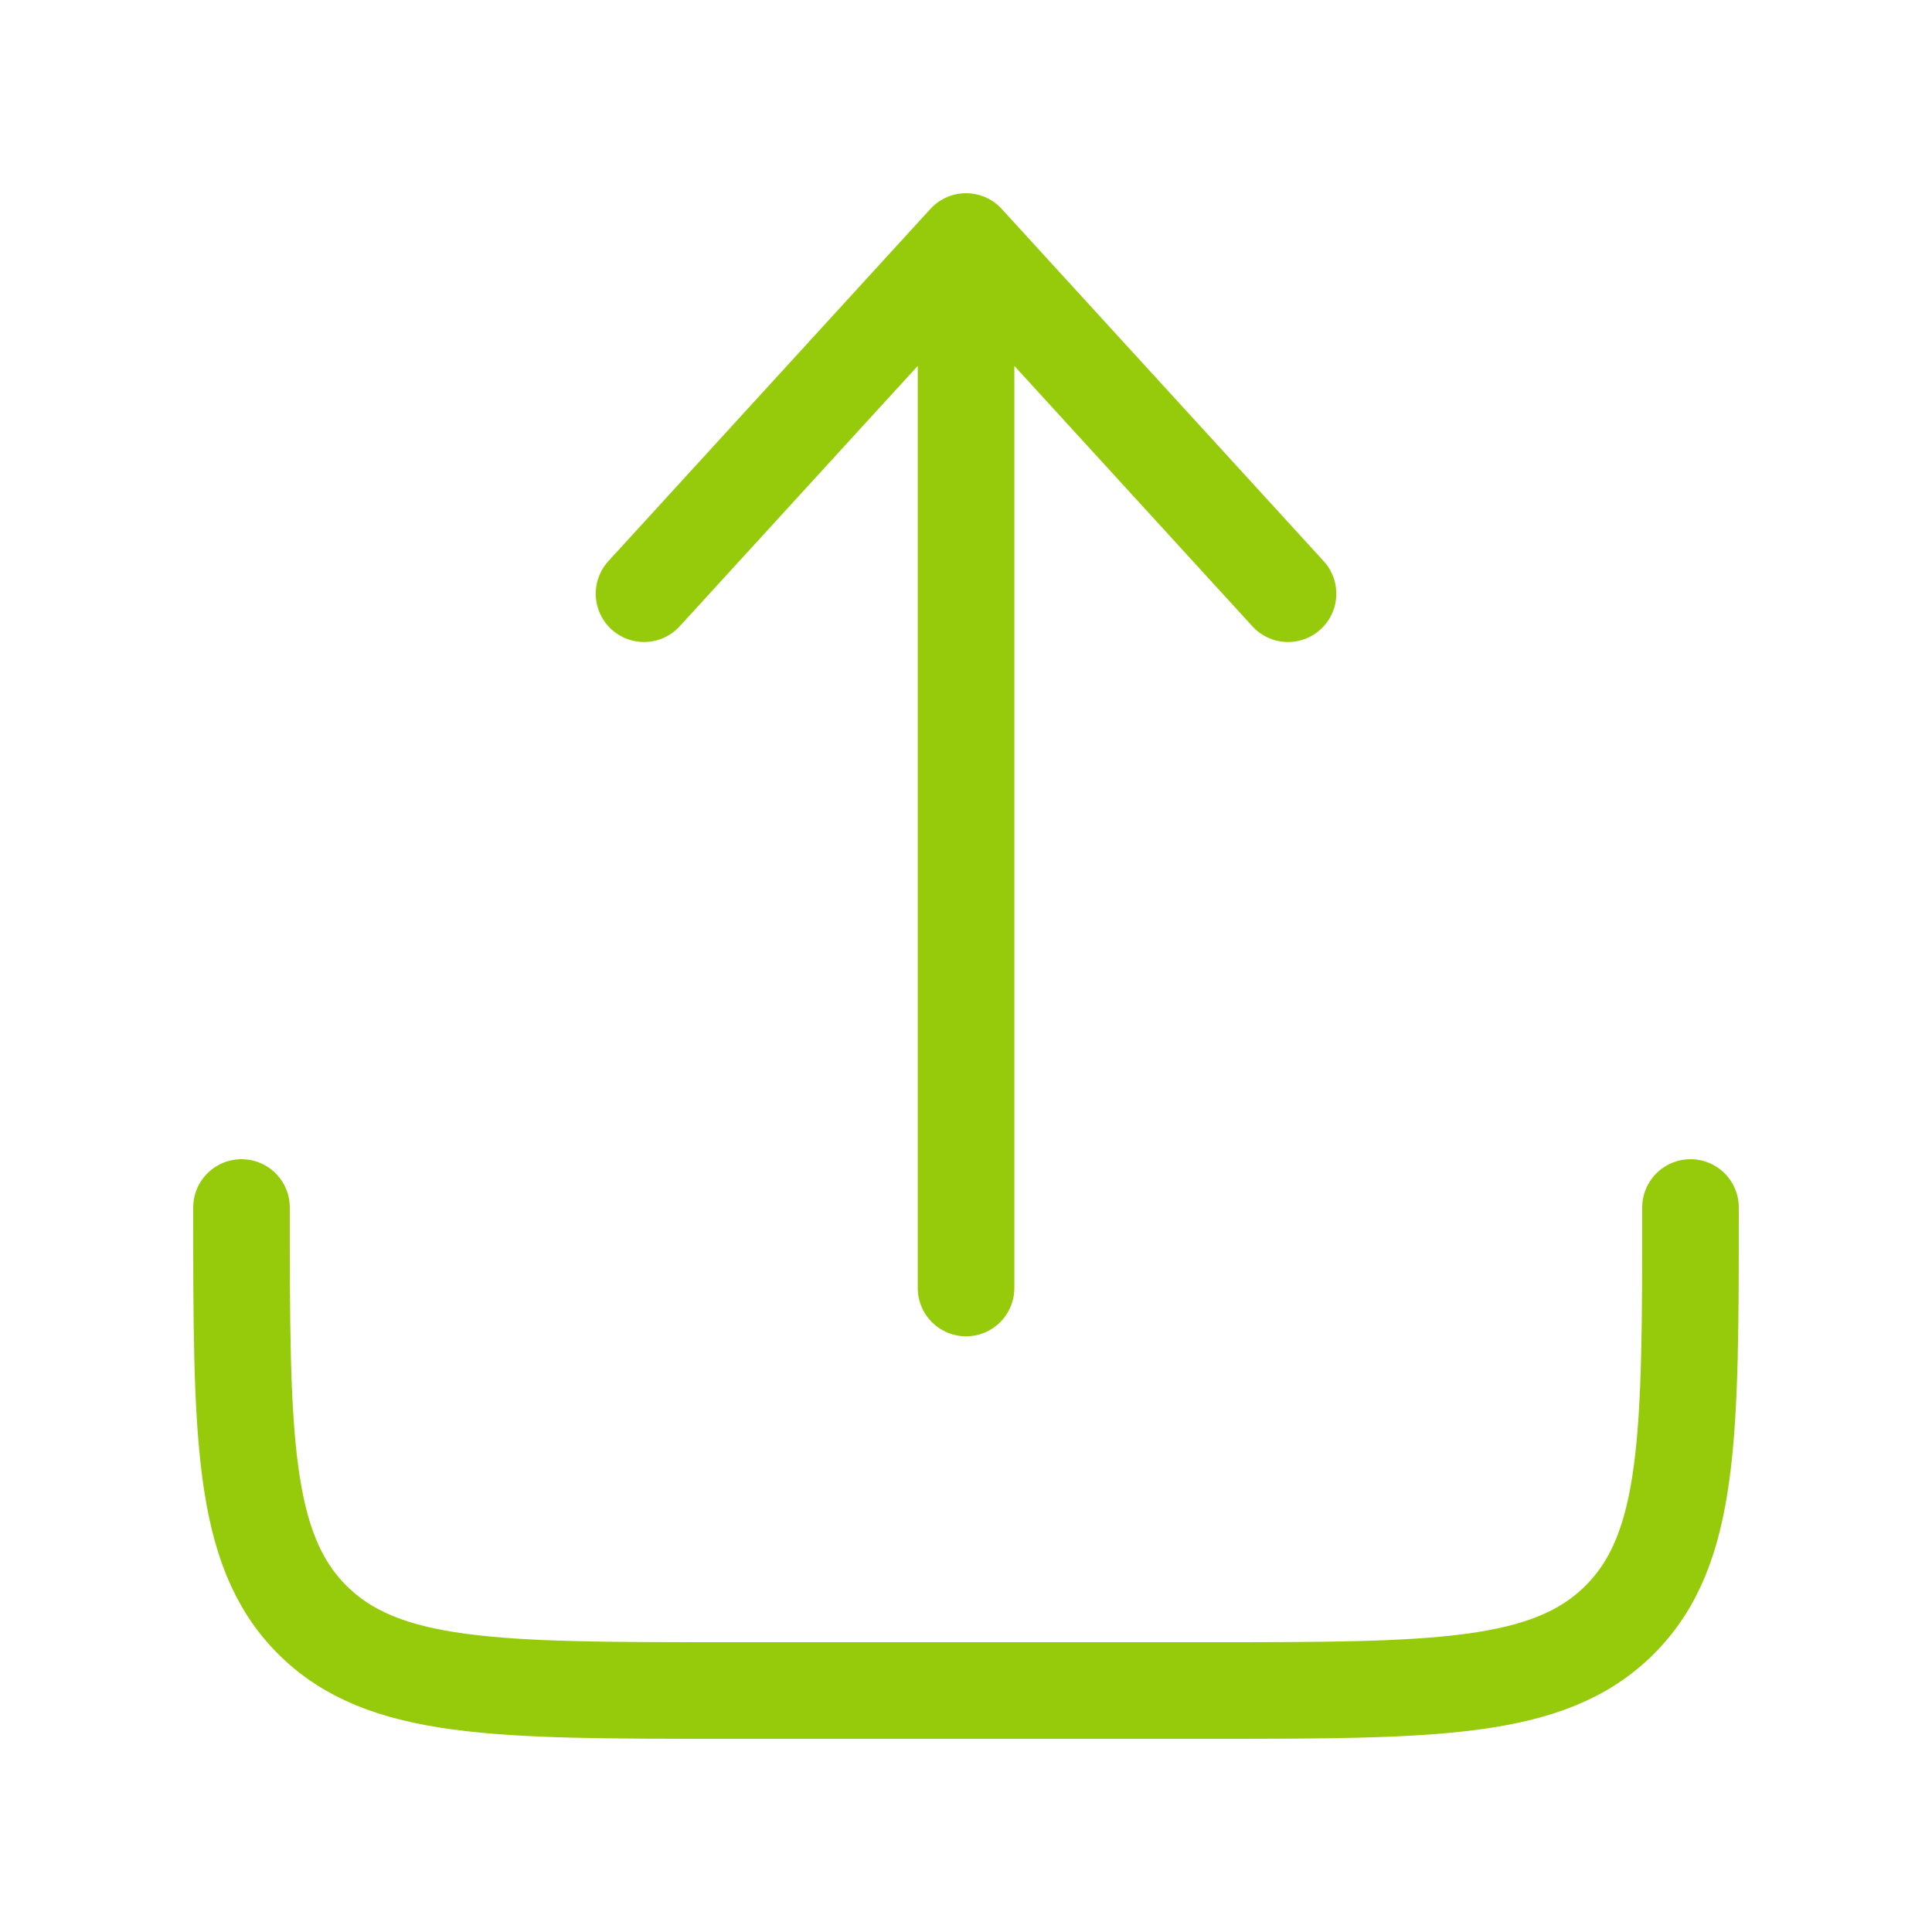
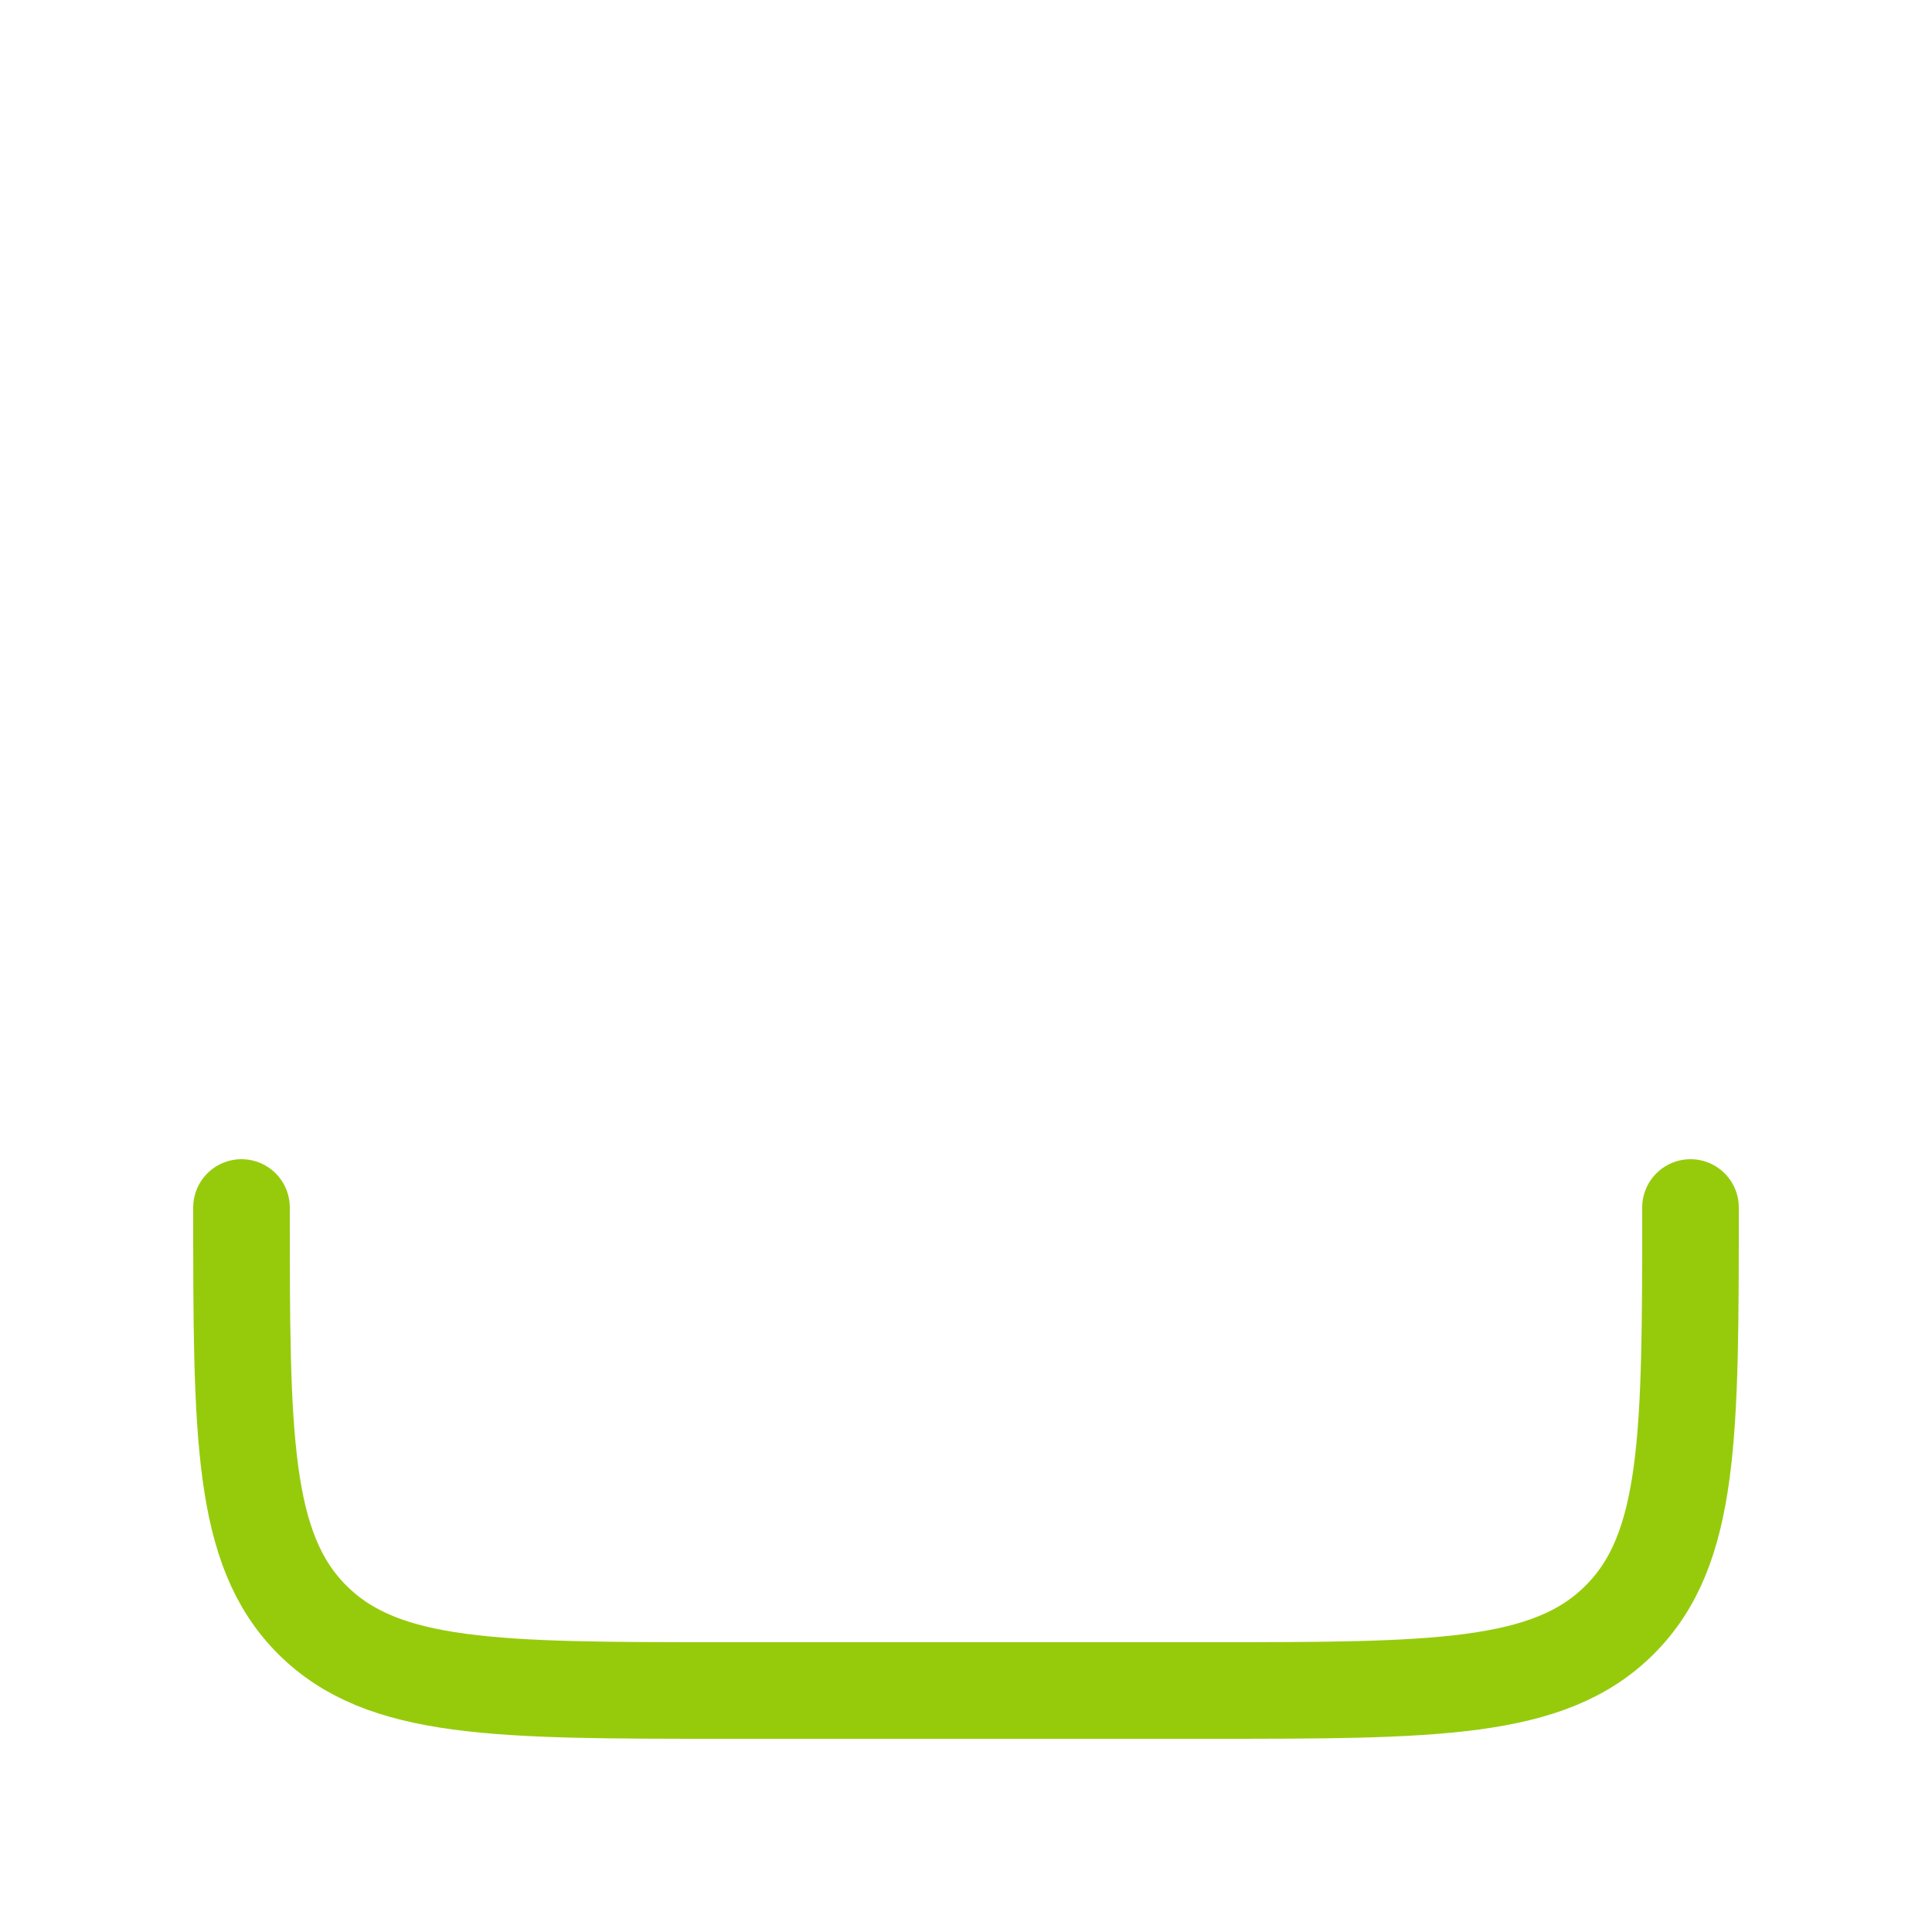
<svg xmlns="http://www.w3.org/2000/svg" width="40" height="40" viewBox="0 0 40 40" fill="none">
  <path d="M5 25C5 29.714 5 32.071 6.464 33.535C7.929 35 10.286 35 15 35H25C29.714 35 32.071 35 33.535 33.535C35 32.071 35 29.714 35 25" stroke="#96CB0C" stroke-width="2" stroke-linecap="round" stroke-linejoin="round" />
-   <path d="M20.001 26.667V5M20.001 5L26.667 12.292M20.001 5L13.334 12.292" stroke="#96CB0C" stroke-width="2" stroke-linecap="round" stroke-linejoin="round" />
</svg>